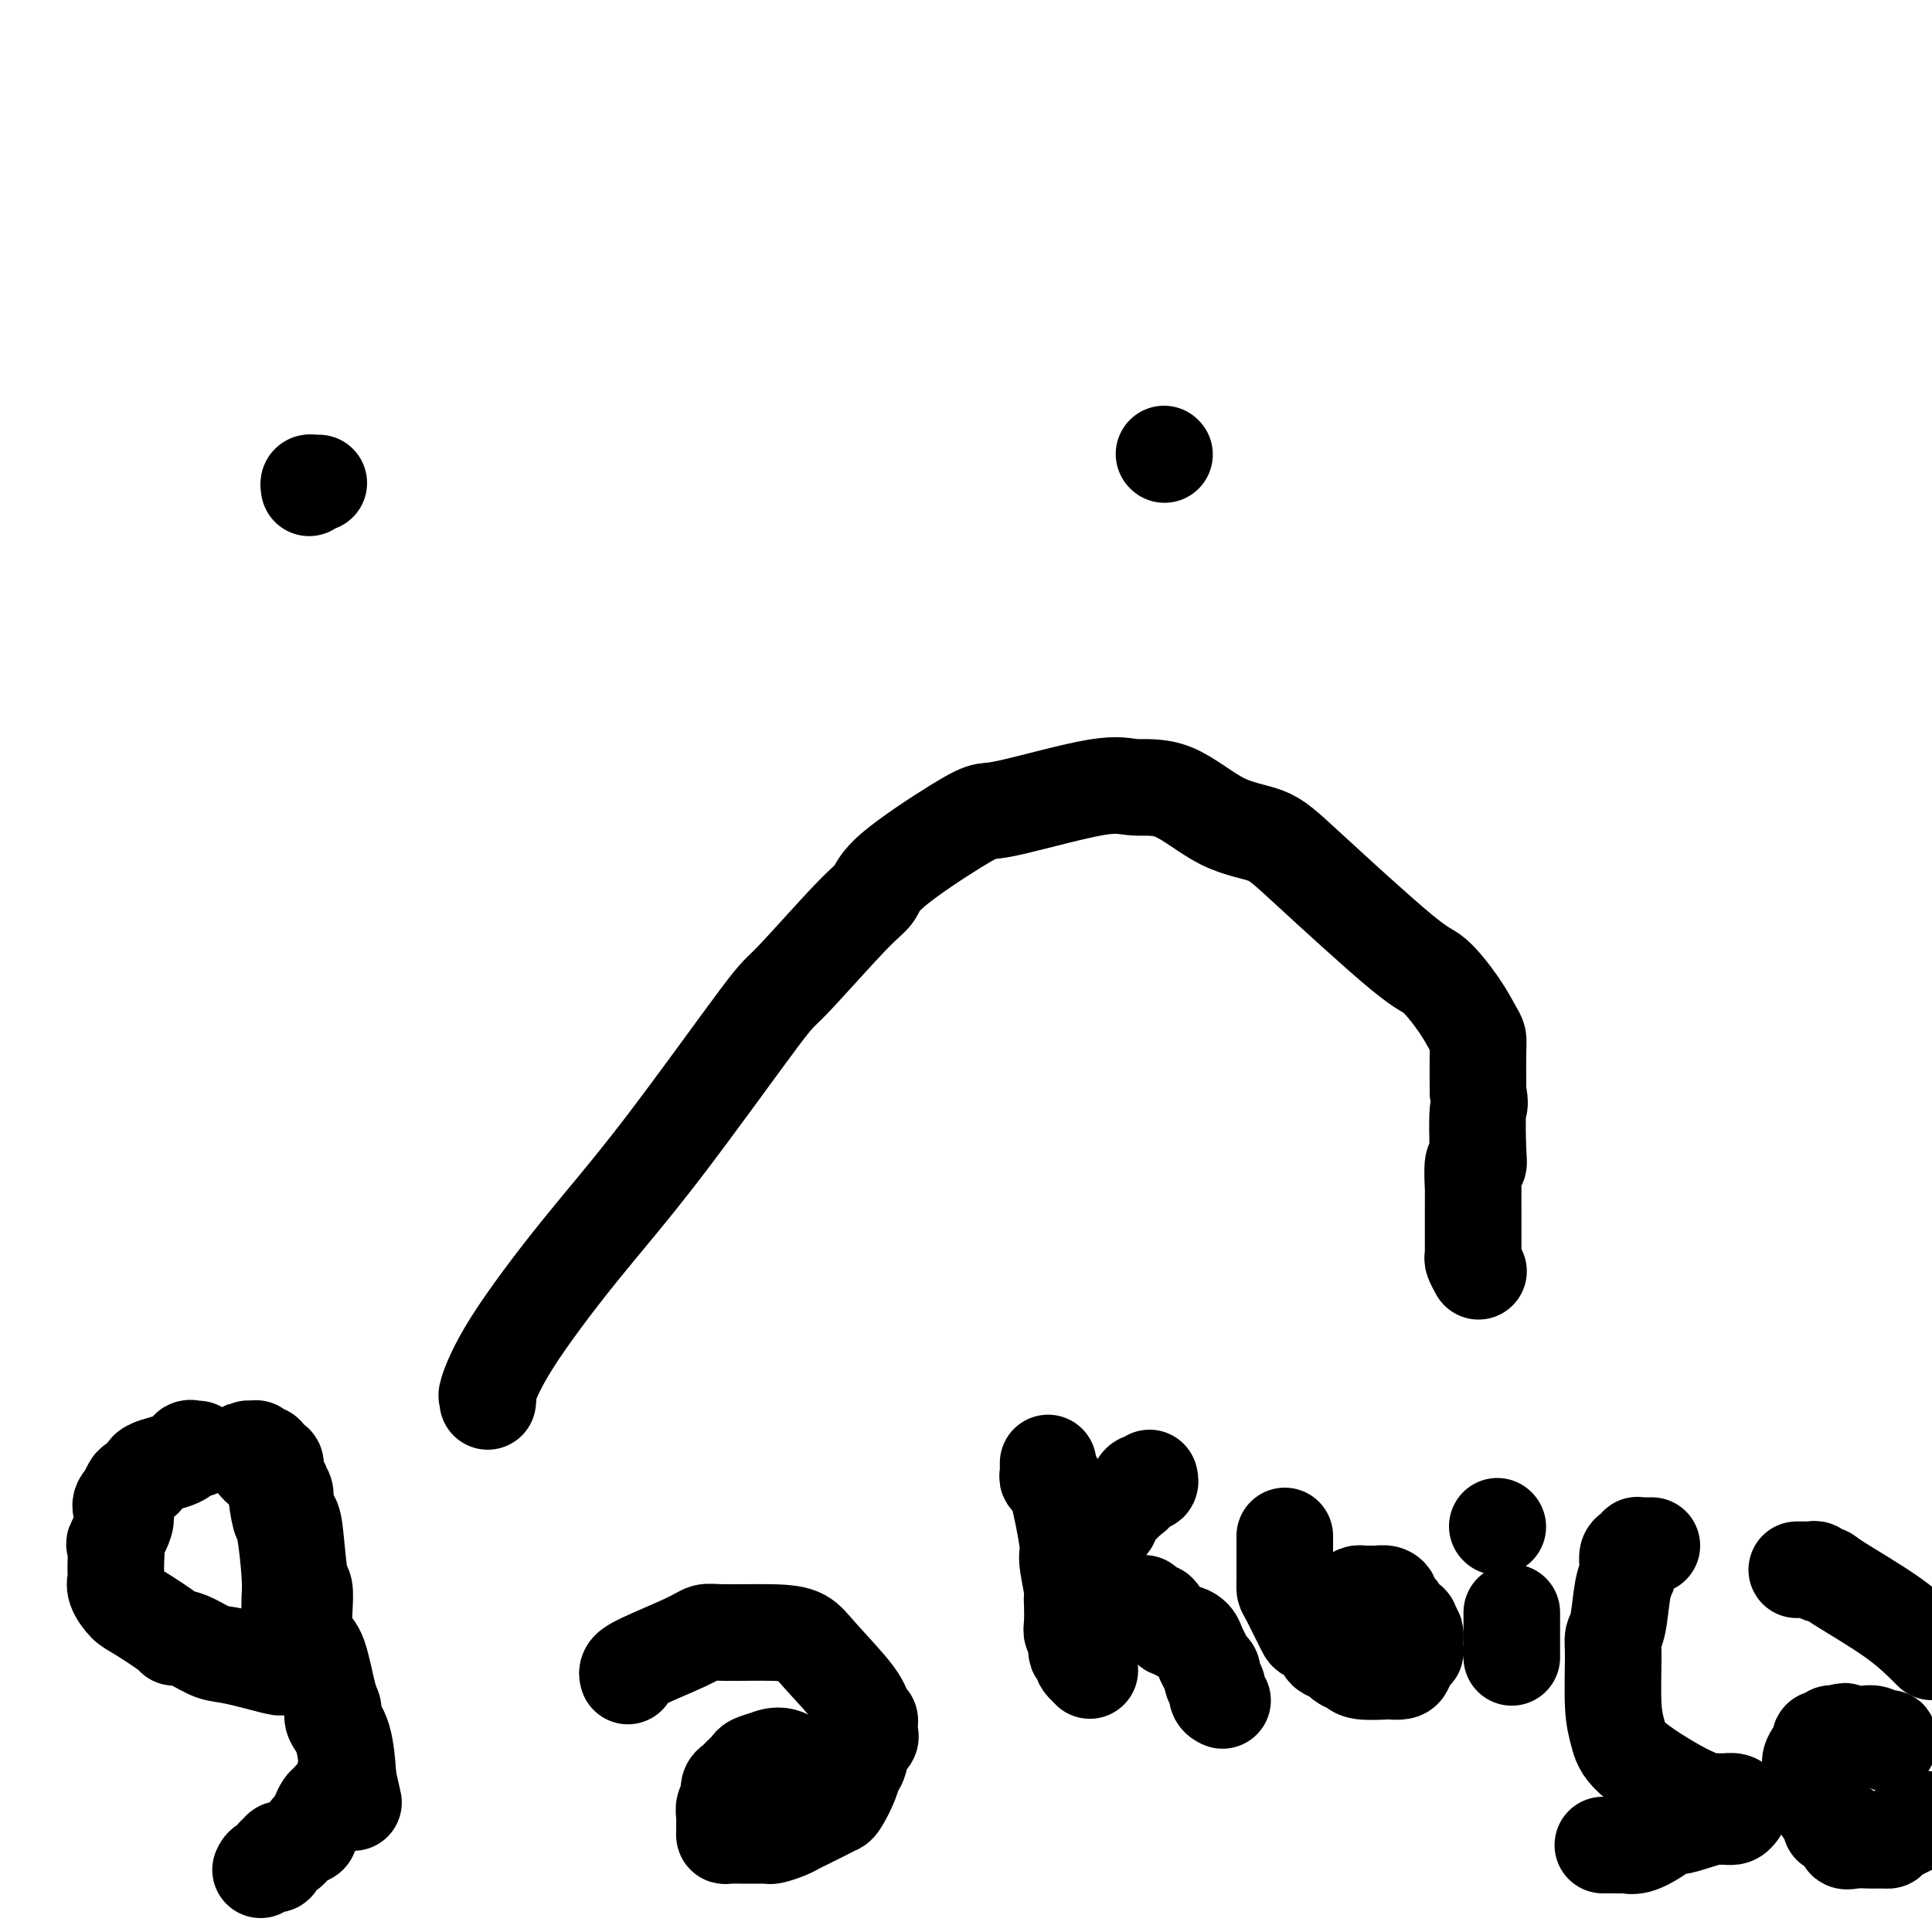
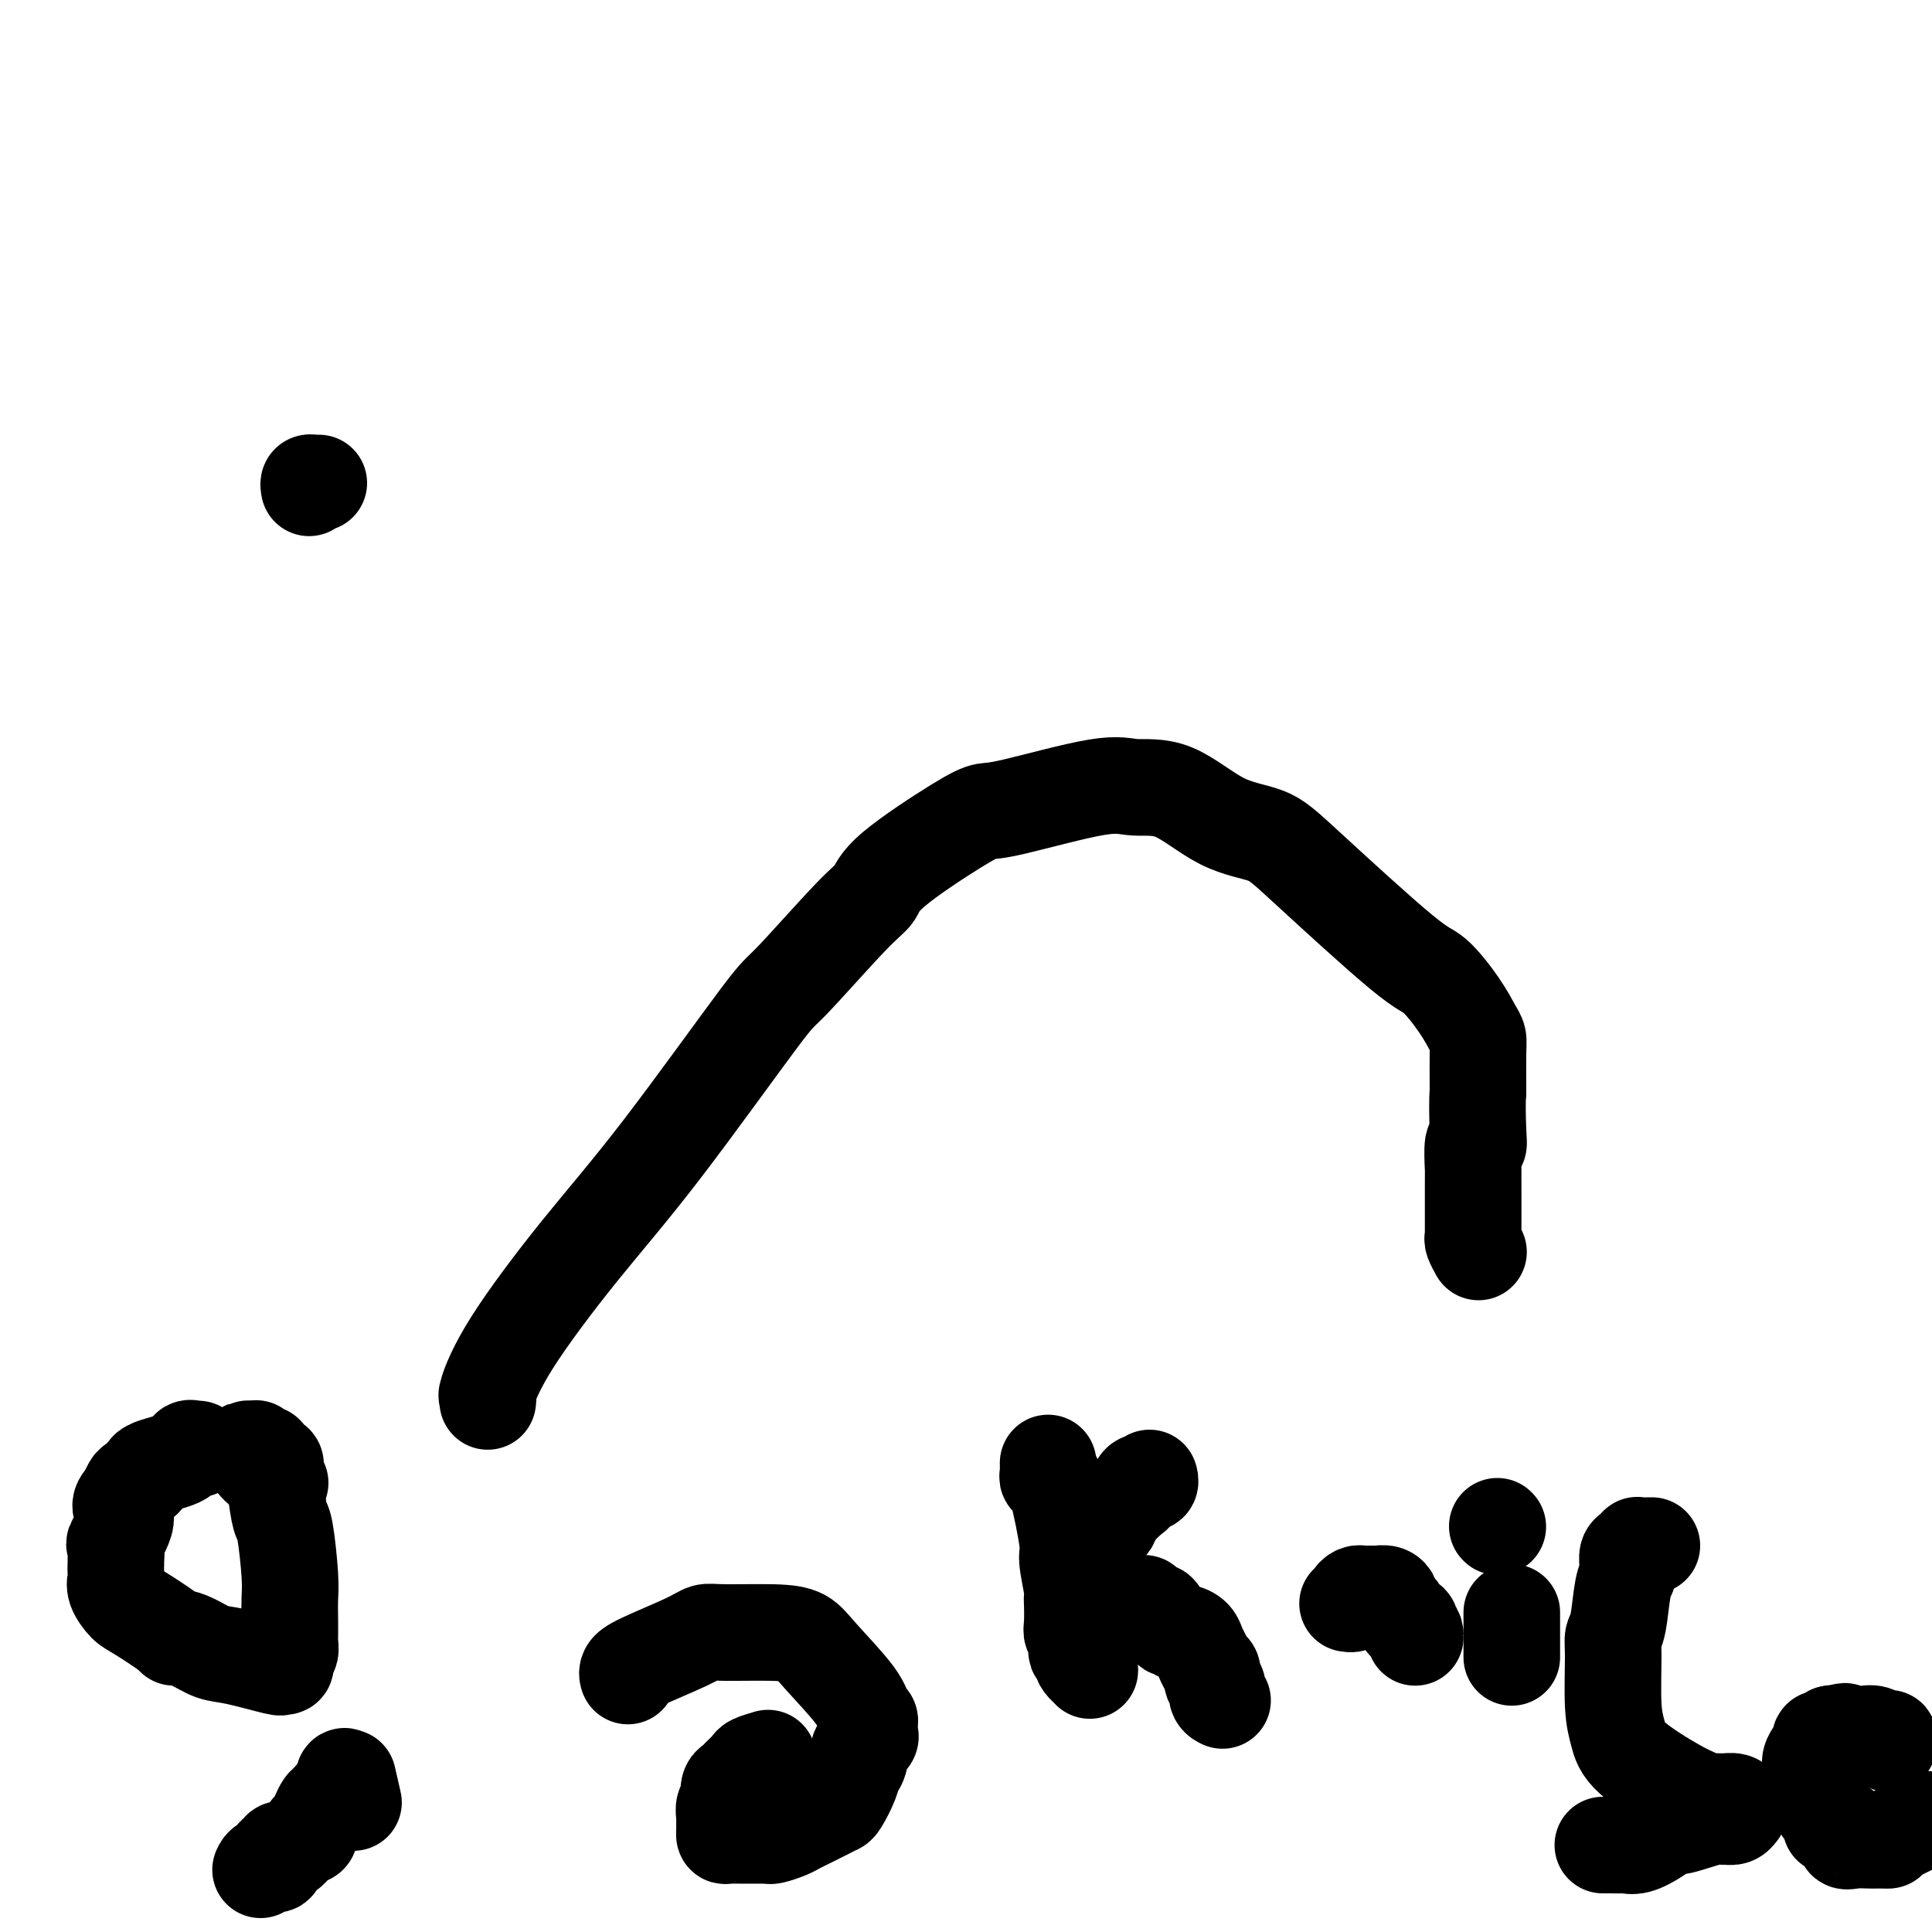
<svg xmlns="http://www.w3.org/2000/svg" viewBox="0 0 400 400" version="1.1">
  <g fill="none" stroke="#000000" stroke-width="20" stroke-linecap="round" stroke-linejoin="round">
    <path d="M101,290c-0.017,0.131 -0.034,0.262 0,0c0.034,-0.262 0.120,-0.917 0,-1c-0.120,-0.083 -0.445,0.407 0,-1c0.445,-1.407 1.661,-4.712 5,-10c3.339,-5.288 8.802,-12.558 14,-19c5.198,-6.442 10.131,-12.057 17,-21c6.869,-8.943 15.672,-21.216 20,-27c4.328,-5.784 4.180,-5.080 7,-8c2.820,-2.920 8.607,-9.466 12,-13c3.393,-3.534 4.391,-4.057 5,-5c0.609,-0.943 0.830,-2.306 4,-5c3.170,-2.694 9.289,-6.718 13,-9c3.711,-2.282 5.013,-2.823 6,-3c0.987,-0.177 1.660,0.012 6,-1c4.340,-1.012 12.348,-3.223 17,-4c4.652,-0.777 5.949,-0.121 8,0c2.051,0.121 4.857,-0.293 8,1c3.143,1.293 6.625,4.293 10,6c3.375,1.707 6.644,2.122 9,3c2.356,0.878 3.801,2.221 9,7c5.199,4.779 14.153,12.996 19,17c4.847,4.004 5.586,3.796 7,5c1.414,1.204 3.503,3.820 5,6c1.497,2.180 2.401,3.925 3,5c0.599,1.075 0.892,1.482 1,2c0.108,0.518 0.031,1.148 0,3c-0.031,1.852 -0.015,4.926 0,8" />
-     <path d="M306,226c0.623,3.260 0.181,2.408 0,4c-0.181,1.592 -0.101,5.626 0,8c0.101,2.374 0.223,3.089 0,3c-0.223,-0.089 -0.792,-0.980 -1,0c-0.208,0.980 -0.056,3.832 0,5c0.056,1.168 0.015,0.653 0,1c-0.015,0.347 -0.004,1.554 0,3c0.004,1.446 0.001,3.129 0,4c-0.001,0.871 -0.000,0.930 0,1c0.000,0.070 -0.001,0.150 0,1c0.001,0.850 0.004,2.470 0,3c-0.004,0.530 -0.015,-0.029 0,0c0.015,0.029 0.056,0.647 0,1c-0.056,0.353 -0.207,0.441 0,1c0.207,0.559 0.774,1.588 1,2c0.226,0.412 0.113,0.206 0,0" />
+     <path d="M306,226c-0.181,1.592 -0.101,5.626 0,8c0.101,2.374 0.223,3.089 0,3c-0.223,-0.089 -0.792,-0.980 -1,0c-0.208,0.980 -0.056,3.832 0,5c0.056,1.168 0.015,0.653 0,1c-0.015,0.347 -0.004,1.554 0,3c0.004,1.446 0.001,3.129 0,4c-0.001,0.871 -0.000,0.930 0,1c0.000,0.070 -0.001,0.150 0,1c0.001,0.850 0.004,2.470 0,3c-0.004,0.530 -0.015,-0.029 0,0c0.015,0.029 0.056,0.647 0,1c-0.056,0.353 -0.207,0.441 0,1c0.207,0.559 0.774,1.588 1,2c0.226,0.412 0.113,0.206 0,0" />
    <path d="M64,101c-0.083,-0.423 -0.166,-0.845 0,-1c0.166,-0.155 0.581,-0.041 1,0c0.419,0.041 0.844,0.011 1,0c0.156,-0.011 0.045,-0.003 0,0c-0.045,0.003 -0.022,0.002 0,0" />
-     <path d="M241,94c0.000,0.000 0.100,0.100 0.1,0.1" />
    <path d="M41,300c-0.450,-0.013 -0.899,-0.026 -1,0c-0.101,0.026 0.147,0.091 0,0c-0.147,-0.091 -0.687,-0.336 -1,0c-0.313,0.336 -0.398,1.255 -2,2c-1.602,0.745 -4.719,1.316 -6,2c-1.281,0.684 -0.725,1.482 -1,2c-0.275,0.518 -1.382,0.755 -2,1c-0.618,0.245 -0.748,0.499 -1,1c-0.252,0.501 -0.626,1.251 -1,2" />
    <path d="M26,310c-2.199,2.156 -0.197,2.546 0,4c0.197,1.454 -1.411,3.972 -2,5c-0.589,1.028 -0.159,0.568 0,1c0.159,0.432 0.049,1.758 0,3c-0.049,1.242 -0.036,2.399 0,3c0.036,0.601 0.094,0.644 0,1c-0.094,0.356 -0.341,1.024 0,2c0.341,0.976 1.270,2.261 2,3c0.730,0.739 1.261,0.932 3,2c1.739,1.068 4.684,3.011 6,4c1.316,0.989 1.001,1.023 1,1c-0.001,-0.023 0.313,-0.104 1,0c0.687,0.104 1.749,0.392 3,1c1.251,0.608 2.693,1.537 4,2c1.307,0.463 2.480,0.461 5,1c2.520,0.539 6.388,1.620 8,2c1.612,0.380 0.967,0.059 1,0c0.033,-0.059 0.745,0.144 1,0c0.255,-0.144 0.054,-0.634 0,-1c-0.054,-0.366 0.038,-0.606 0,-1c-0.038,-0.394 -0.206,-0.940 0,-1c0.206,-0.060 0.787,0.368 1,0c0.213,-0.368 0.058,-1.531 0,-2c-0.058,-0.469 -0.018,-0.245 0,-1c0.018,-0.755 0.016,-2.489 0,-4c-0.016,-1.511 -0.046,-2.800 0,-4c0.046,-1.200 0.167,-2.311 0,-5c-0.167,-2.689 -0.622,-6.955 -1,-9c-0.378,-2.045 -0.679,-1.870 -1,-3c-0.321,-1.130 -0.660,-3.565 -1,-6" />
    <path d="M57,308c-0.813,-5.824 -1.347,-4.384 -2,-4c-0.653,0.384 -1.426,-0.290 -2,-1c-0.574,-0.710 -0.948,-1.458 -1,-2c-0.052,-0.542 0.220,-0.878 0,-1c-0.220,-0.122 -0.932,-0.029 -1,0c-0.068,0.029 0.508,-0.007 1,0c0.492,0.007 0.901,0.057 1,0c0.099,-0.057 -0.113,-0.222 0,0c0.113,0.222 0.551,0.830 1,1c0.449,0.170 0.909,-0.100 1,0c0.091,0.100 -0.187,0.569 0,1c0.187,0.431 0.837,0.826 1,1c0.163,0.174 -0.163,0.129 0,0c0.163,-0.129 0.813,-0.342 1,0c0.187,0.342 -0.089,1.241 0,2c0.089,0.759 0.545,1.380 1,2" />
-     <path d="M58,307c0.864,1.135 0.024,0.972 0,1c-0.024,0.028 0.767,0.246 1,1c0.233,0.754 -0.091,2.045 0,3c0.091,0.955 0.599,1.574 1,2c0.401,0.426 0.695,0.659 1,3c0.305,2.341 0.620,6.792 1,9c0.380,2.208 0.826,2.175 1,3c0.174,0.825 0.078,2.508 0,4c-0.078,1.492 -0.136,2.795 0,4c0.136,1.205 0.465,2.314 1,3c0.535,0.686 1.274,0.949 2,3c0.726,2.051 1.438,5.892 2,8c0.562,2.108 0.974,2.485 1,3c0.026,0.515 -0.333,1.169 0,2c0.333,0.831 1.359,1.839 2,4c0.641,2.161 0.897,5.475 1,7c0.103,1.525 0.051,1.263 0,1" />
    <path d="M72,368c2.226,9.675 0.791,3.361 0,1c-0.791,-2.361 -0.937,-0.769 -1,0c-0.063,0.769 -0.044,0.716 0,1c0.044,0.284 0.114,0.905 0,1c-0.114,0.095 -0.411,-0.336 -1,0c-0.589,0.336 -1.468,1.438 -2,2c-0.532,0.562 -0.715,0.585 -1,1c-0.285,0.415 -0.670,1.223 -1,2c-0.330,0.777 -0.603,1.522 -1,2c-0.397,0.478 -0.918,0.689 -1,1c-0.082,0.311 0.275,0.723 0,1c-0.275,0.277 -1.183,0.418 -2,1c-0.817,0.582 -1.543,1.605 -2,2c-0.457,0.395 -0.645,0.161 -1,0c-0.355,-0.161 -0.878,-0.249 -1,0c-0.122,0.249 0.157,0.836 0,1c-0.157,0.164 -0.750,-0.096 -1,0c-0.250,0.096 -0.158,0.548 0,1c0.158,0.452 0.383,0.905 0,1c-0.383,0.095 -1.372,-0.167 -2,0c-0.628,0.167 -0.894,0.762 -1,1c-0.106,0.238 -0.053,0.119 0,0" />
    <path d="M130,347c-0.095,-0.301 -0.191,-0.602 0,-1c0.191,-0.398 0.668,-0.892 3,-2c2.332,-1.108 6.518,-2.831 9,-4c2.482,-1.169 3.258,-1.783 4,-2c0.742,-0.217 1.449,-0.035 4,0c2.551,0.035 6.945,-0.075 10,0c3.055,0.075 4.770,0.335 6,1c1.230,0.665 1.976,1.736 4,4c2.024,2.264 5.327,5.720 7,8c1.673,2.280 1.716,3.385 2,4c0.284,0.615 0.810,0.741 1,1c0.190,0.259 0.043,0.650 0,1c-0.043,0.350 0.016,0.660 0,1c-0.016,0.340 -0.107,0.710 0,1c0.107,0.290 0.414,0.501 0,1c-0.414,0.499 -1.547,1.285 -2,2c-0.453,0.715 -0.227,1.357 0,2" />
    <path d="M178,364c-0.350,1.725 -0.725,1.536 -1,2c-0.275,0.464 -0.451,1.581 -1,3c-0.549,1.419 -1.470,3.140 -2,4c-0.530,0.860 -0.669,0.860 -1,1c-0.331,0.140 -0.856,0.419 -2,1c-1.144,0.581 -2.909,1.462 -4,2c-1.091,0.538 -1.510,0.733 -2,1c-0.490,0.267 -1.052,0.608 -2,1c-0.948,0.392 -2.282,0.837 -3,1c-0.718,0.163 -0.820,0.044 -1,0c-0.180,-0.044 -0.437,-0.012 -1,0c-0.563,0.012 -1.433,0.004 -2,0c-0.567,-0.004 -0.831,-0.004 -1,0c-0.169,0.004 -0.241,0.011 -1,0c-0.759,-0.011 -2.203,-0.041 -3,0c-0.797,0.041 -0.946,0.151 -1,0c-0.054,-0.151 -0.014,-0.564 0,-1c0.014,-0.436 0.003,-0.894 0,-1c-0.003,-0.106 0.003,0.140 0,0c-0.003,-0.140 -0.015,-0.666 0,-1c0.015,-0.334 0.056,-0.474 0,-1c-0.056,-0.526 -0.208,-1.436 0,-2c0.208,-0.564 0.776,-0.780 1,-1c0.224,-0.220 0.106,-0.444 0,-1c-0.106,-0.556 -0.199,-1.444 0,-2c0.199,-0.556 0.689,-0.779 1,-1c0.311,-0.221 0.444,-0.441 1,-1c0.556,-0.559 1.534,-1.458 2,-2c0.466,-0.542 0.419,-0.726 1,-1c0.581,-0.274 1.791,-0.637 3,-1" />
-     <path d="M159,364c2.133,-0.933 3.467,-0.267 4,0c0.533,0.267 0.267,0.133 0,0" />
    <path d="M217,303c0.002,-0.092 0.004,-0.183 0,0c-0.004,0.183 -0.015,0.641 0,1c0.015,0.359 0.056,0.618 0,1c-0.056,0.382 -0.210,0.885 0,1c0.210,0.115 0.782,-0.158 1,0c0.218,0.158 0.082,0.748 0,1c-0.082,0.252 -0.109,0.165 0,0c0.109,-0.165 0.355,-0.408 1,2c0.645,2.408 1.689,7.469 2,10c0.311,2.531 -0.113,2.534 0,4c0.113,1.466 0.761,4.396 1,6c0.239,1.604 0.068,1.882 0,2c-0.068,0.118 -0.032,0.077 0,1c0.032,0.923 0.060,2.812 0,4c-0.060,1.188 -0.209,1.677 0,2c0.209,0.323 0.774,0.482 1,1c0.226,0.518 0.112,1.395 0,2c-0.112,0.605 -0.222,0.938 0,1c0.222,0.062 0.778,-0.146 1,0c0.222,0.146 0.111,0.647 0,1c-0.111,0.353 -0.222,0.556 0,1c0.222,0.444 0.778,1.127 1,1c0.222,-0.127 0.111,-1.063 0,-2" />
    <path d="M225,343c1.244,6.000 0.356,1.000 0,-1c-0.356,-2.000 -0.178,-1.000 0,0" />
    <path d="M222,320c0.333,0.017 0.667,0.035 1,0c0.333,-0.035 0.667,-0.122 1,0c0.333,0.122 0.667,0.454 1,0c0.333,-0.454 0.667,-1.693 1,-2c0.333,-0.307 0.664,0.320 1,0c0.336,-0.320 0.675,-1.585 1,-2c0.325,-0.415 0.636,0.020 1,0c0.364,-0.020 0.780,-0.496 1,-1c0.220,-0.504 0.245,-1.035 1,-2c0.755,-0.965 2.240,-2.364 3,-3c0.760,-0.636 0.796,-0.509 1,-1c0.204,-0.491 0.577,-1.599 1,-2c0.423,-0.401 0.898,-0.094 1,0c0.102,0.094 -0.169,-0.026 0,0c0.169,0.026 0.776,0.199 1,0c0.224,-0.199 0.064,-0.771 0,-1c-0.064,-0.229 -0.032,-0.114 0,0" />
    <path d="M234,334c0.417,0.082 0.833,0.165 1,0c0.167,-0.165 0.084,-0.577 0,-1c-0.084,-0.423 -0.168,-0.856 0,-1c0.168,-0.144 0.588,0.001 1,0c0.412,-0.001 0.816,-0.147 1,0c0.184,0.147 0.147,0.587 0,1c-0.147,0.413 -0.404,0.799 0,1c0.404,0.201 1.471,0.215 2,0c0.529,-0.215 0.522,-0.661 1,0c0.478,0.661 1.441,2.428 2,3c0.559,0.572 0.713,-0.051 1,0c0.287,0.051 0.707,0.776 1,1c0.293,0.224 0.459,-0.052 1,0c0.541,0.052 1.455,0.433 2,1c0.545,0.567 0.719,1.322 1,2c0.281,0.678 0.668,1.280 1,2c0.332,0.720 0.610,1.558 1,2c0.390,0.442 0.893,0.486 1,1c0.107,0.514 -0.181,1.497 0,2c0.181,0.503 0.832,0.527 1,1c0.168,0.473 -0.147,1.397 0,2c0.147,0.603 0.756,0.887 1,1c0.244,0.113 0.122,0.057 0,0" />
-     <path d="M266,318c-0.000,0.303 -0.000,0.606 0,1c0.000,0.394 0.000,0.880 0,1c-0.000,0.120 -0.000,-0.124 0,0c0.000,0.124 0.000,0.617 0,1c-0.000,0.383 -0.000,0.656 0,1c0.000,0.344 0.001,0.759 0,1c-0.001,0.241 -0.004,0.307 0,1c0.004,0.693 0.013,2.013 0,3c-0.013,0.987 -0.049,1.639 0,2c0.049,0.361 0.184,0.429 1,2c0.816,1.571 2.313,4.646 3,6c0.687,1.354 0.565,0.988 1,1c0.435,0.012 1.429,0.402 2,1c0.571,0.598 0.720,1.403 1,2c0.280,0.597 0.690,0.987 1,1c0.310,0.013 0.518,-0.350 1,0c0.482,0.350 1.238,1.414 2,2c0.762,0.586 1.532,0.693 2,1c0.468,0.307 0.636,0.812 2,1c1.364,0.188 3.923,0.058 5,0c1.077,-0.058 0.670,-0.043 1,0c0.330,0.043 1.395,0.114 2,0c0.605,-0.114 0.751,-0.415 1,-1c0.249,-0.585 0.603,-1.456 1,-2c0.397,-0.544 0.838,-0.762 1,-1c0.162,-0.238 0.046,-0.497 0,-1c-0.046,-0.503 -0.023,-1.252 0,-2" />
    <path d="M293,339c0.225,-1.467 -0.713,-1.636 -1,-2c-0.287,-0.364 0.077,-0.924 0,-1c-0.077,-0.076 -0.594,0.331 -1,0c-0.406,-0.331 -0.699,-1.399 -1,-2c-0.301,-0.601 -0.609,-0.735 -1,-1c-0.391,-0.265 -0.865,-0.659 -1,-1c-0.135,-0.341 0.070,-0.627 0,-1c-0.070,-0.373 -0.414,-0.832 -1,-1c-0.586,-0.168 -1.414,-0.045 -2,0c-0.586,0.045 -0.930,0.011 -1,0c-0.070,-0.011 0.135,-0.000 0,0c-0.135,0.000 -0.610,-0.010 -1,0c-0.390,0.010 -0.697,0.041 -1,0c-0.303,-0.041 -0.603,-0.155 -1,0c-0.397,0.155 -0.890,0.578 -1,1c-0.110,0.422 0.163,0.845 0,1c-0.163,0.155 -0.761,0.044 -1,0c-0.239,-0.044 -0.120,-0.022 0,0" />
    <path d="M313,334c0.000,-0.157 0.000,-0.314 0,0c0.000,0.314 0.000,1.099 0,2c0.000,0.901 0.000,1.920 0,2c0.000,0.080 0.000,-0.777 0,0c0.000,0.777 0.000,3.188 0,4c0.000,0.812 -0.000,0.026 0,0c0.000,-0.026 0.000,0.707 0,1c0.000,0.293 0.000,0.147 0,0" />
    <path d="M310,316c0.000,0.000 0.100,0.100 0.1,0.1" />
    <path d="M342,320c-0.341,0.002 -0.683,0.004 -1,0c-0.317,-0.004 -0.611,-0.013 -1,0c-0.389,0.013 -0.875,0.049 -1,0c-0.125,-0.049 0.110,-0.182 0,0c-0.110,0.182 -0.565,0.678 -1,1c-0.435,0.322 -0.852,0.469 -1,1c-0.148,0.531 -0.028,1.444 0,2c0.028,0.556 -0.035,0.754 0,1c0.035,0.246 0.167,0.542 0,1c-0.167,0.458 -0.634,1.080 -1,3c-0.366,1.920 -0.631,5.139 -1,7c-0.369,1.861 -0.842,2.365 -1,3c-0.158,0.635 -0.002,1.403 0,4c0.002,2.597 -0.151,7.024 0,10c0.151,2.976 0.607,4.500 1,6c0.393,1.500 0.724,2.976 3,5c2.276,2.024 6.496,4.595 9,6c2.504,1.405 3.290,1.644 4,2c0.710,0.356 1.343,0.830 2,1c0.657,0.170 1.339,0.035 2,0c0.661,-0.035 1.302,0.028 2,0c0.698,-0.028 1.453,-0.147 2,0c0.547,0.147 0.887,0.562 1,1c0.113,0.438 -0.001,0.901 0,1c0.001,0.099 0.116,-0.166 0,0c-0.116,0.166 -0.462,0.762 -1,1c-0.538,0.238 -1.269,0.119 -2,0" />
    <path d="M357,376c-0.361,0.336 -0.263,-0.323 -2,0c-1.737,0.323 -5.307,1.628 -7,2c-1.693,0.372 -1.507,-0.187 -2,0c-0.493,0.187 -1.664,1.122 -3,2c-1.336,0.878 -2.837,1.699 -4,2c-1.163,0.301 -1.990,0.081 -2,0c-0.010,-0.081 0.796,-0.022 0,0c-0.796,0.022 -3.193,0.006 -4,0c-0.807,-0.006 -0.025,-0.002 0,0c0.025,0.002 -0.707,0.000 -1,0c-0.293,-0.000 -0.146,-0.000 0,0" />
-     <path d="M372,325c0.447,-0.001 0.893,-0.001 1,0c0.107,0.001 -0.126,0.004 0,0c0.126,-0.004 0.611,-0.016 1,0c0.389,0.016 0.680,0.059 1,0c0.320,-0.059 0.667,-0.219 1,0c0.333,0.219 0.653,0.818 1,1c0.347,0.182 0.722,-0.054 1,0c0.278,0.054 0.459,0.399 3,2c2.541,1.601 7.440,4.457 11,7c3.560,2.543 5.780,4.771 8,7" />
    <path d="M398,377c0.653,-0.309 1.306,-0.619 0,0c-1.306,0.619 -4.572,2.166 -6,3c-1.428,0.834 -1.019,0.955 -1,1c0.019,0.045 -0.353,0.014 -1,0c-0.647,-0.014 -1.569,-0.010 -2,0c-0.431,0.010 -0.371,0.027 -1,0c-0.629,-0.027 -1.949,-0.098 -3,0c-1.051,0.098 -1.835,0.365 -2,0c-0.165,-0.365 0.287,-1.362 0,-2c-0.287,-0.638 -1.315,-0.918 -2,-1c-0.685,-0.082 -1.028,0.034 -1,0c0.028,-0.034 0.428,-0.219 0,-1c-0.428,-0.781 -1.684,-2.160 -2,-3c-0.316,-0.840 0.308,-1.142 0,-2c-0.308,-0.858 -1.549,-2.273 -2,-3c-0.451,-0.727 -0.113,-0.765 0,-1c0.113,-0.235 0.002,-0.665 0,-1c-0.002,-0.335 0.104,-0.573 0,-1c-0.104,-0.427 -0.417,-1.043 0,-2c0.417,-0.957 1.566,-2.255 2,-3c0.434,-0.745 0.154,-0.935 0,-1c-0.154,-0.065 -0.182,-0.003 0,0c0.182,0.003 0.574,-0.052 1,0c0.426,0.052 0.887,0.210 1,0c0.113,-0.210 -0.124,-0.787 0,-1c0.124,-0.213 0.607,-0.061 1,0c0.393,0.061 0.697,0.030 1,0" />
    <path d="M381,359c1.180,-1.083 1.131,-0.291 1,0c-0.131,0.291 -0.344,0.082 0,0c0.344,-0.082 1.245,-0.036 2,0c0.755,0.036 1.365,0.061 2,0c0.635,-0.061 1.294,-0.209 2,0c0.706,0.209 1.457,0.774 2,1c0.543,0.226 0.878,0.112 1,0c0.122,-0.112 0.033,-0.222 0,0c-0.033,0.222 -0.009,0.778 0,1c0.009,0.222 0.005,0.111 0,0" />
  </g>
</svg>